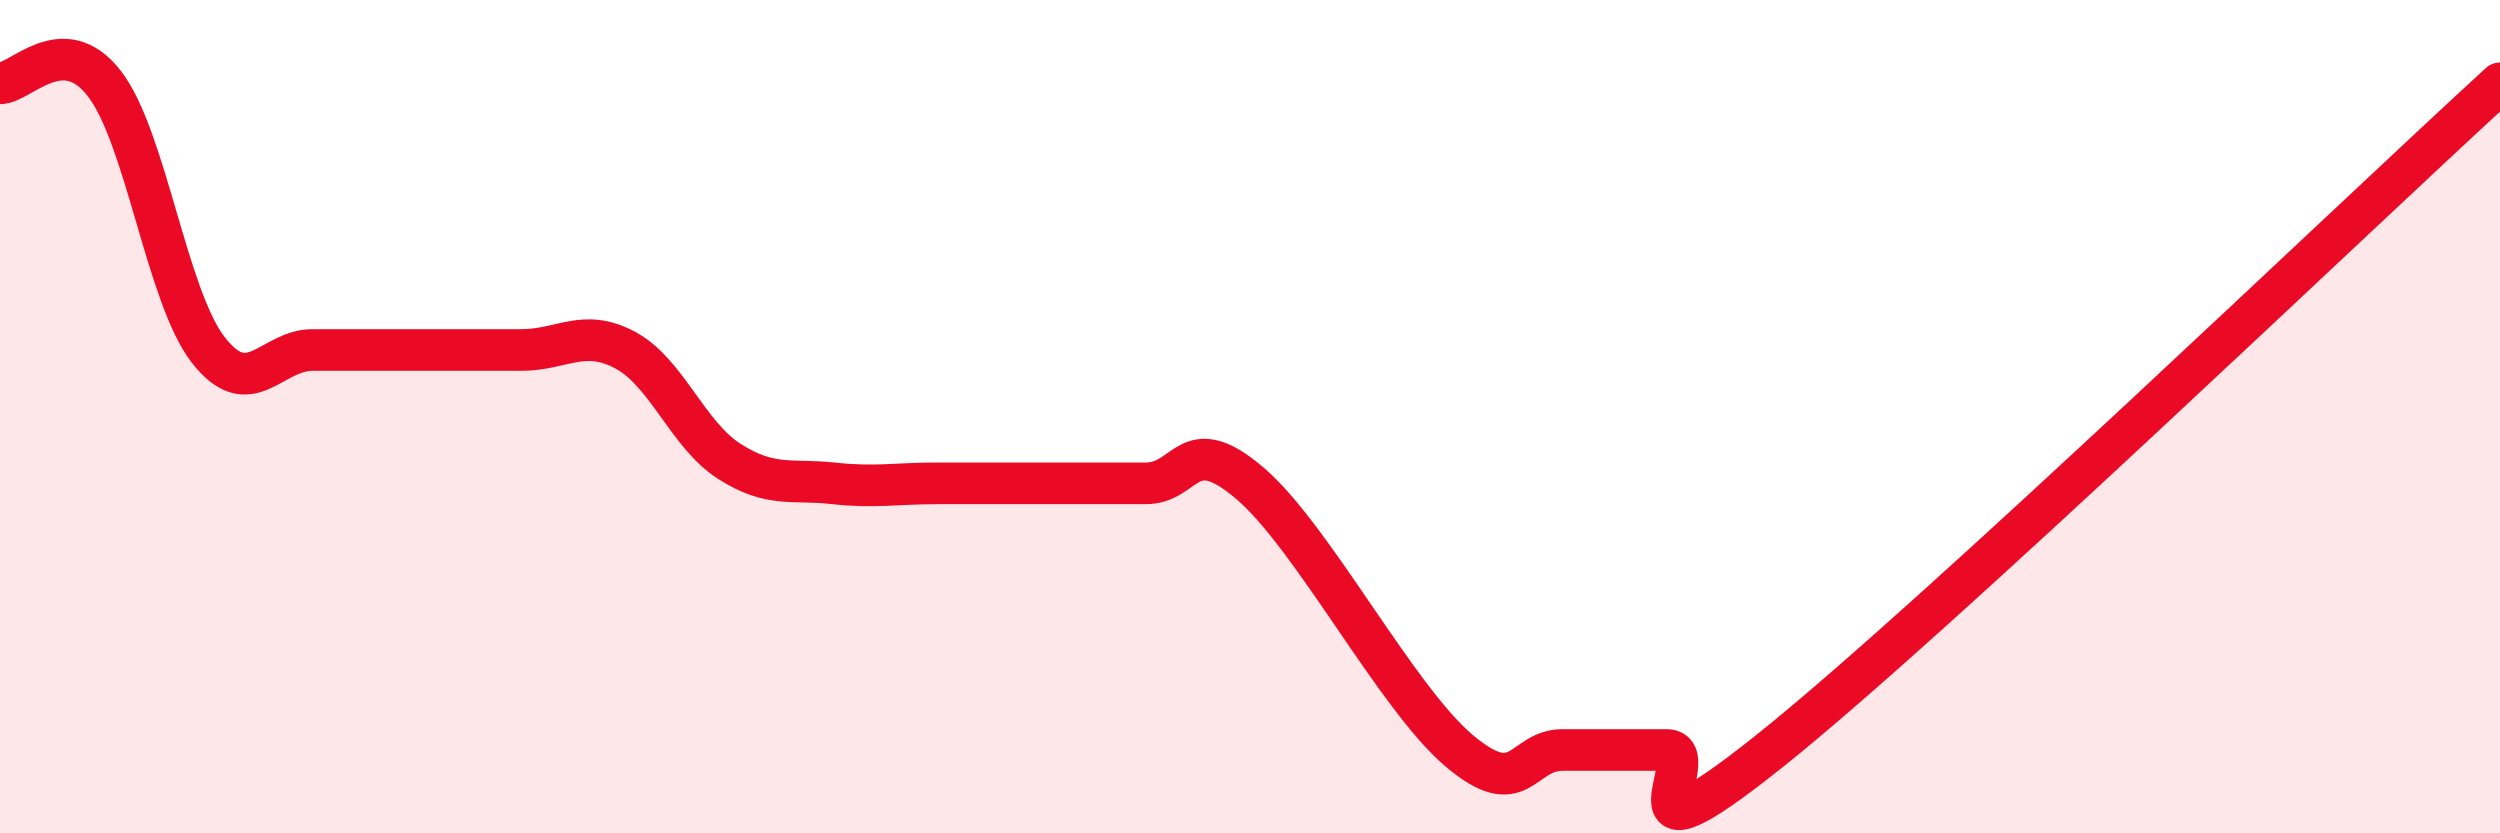
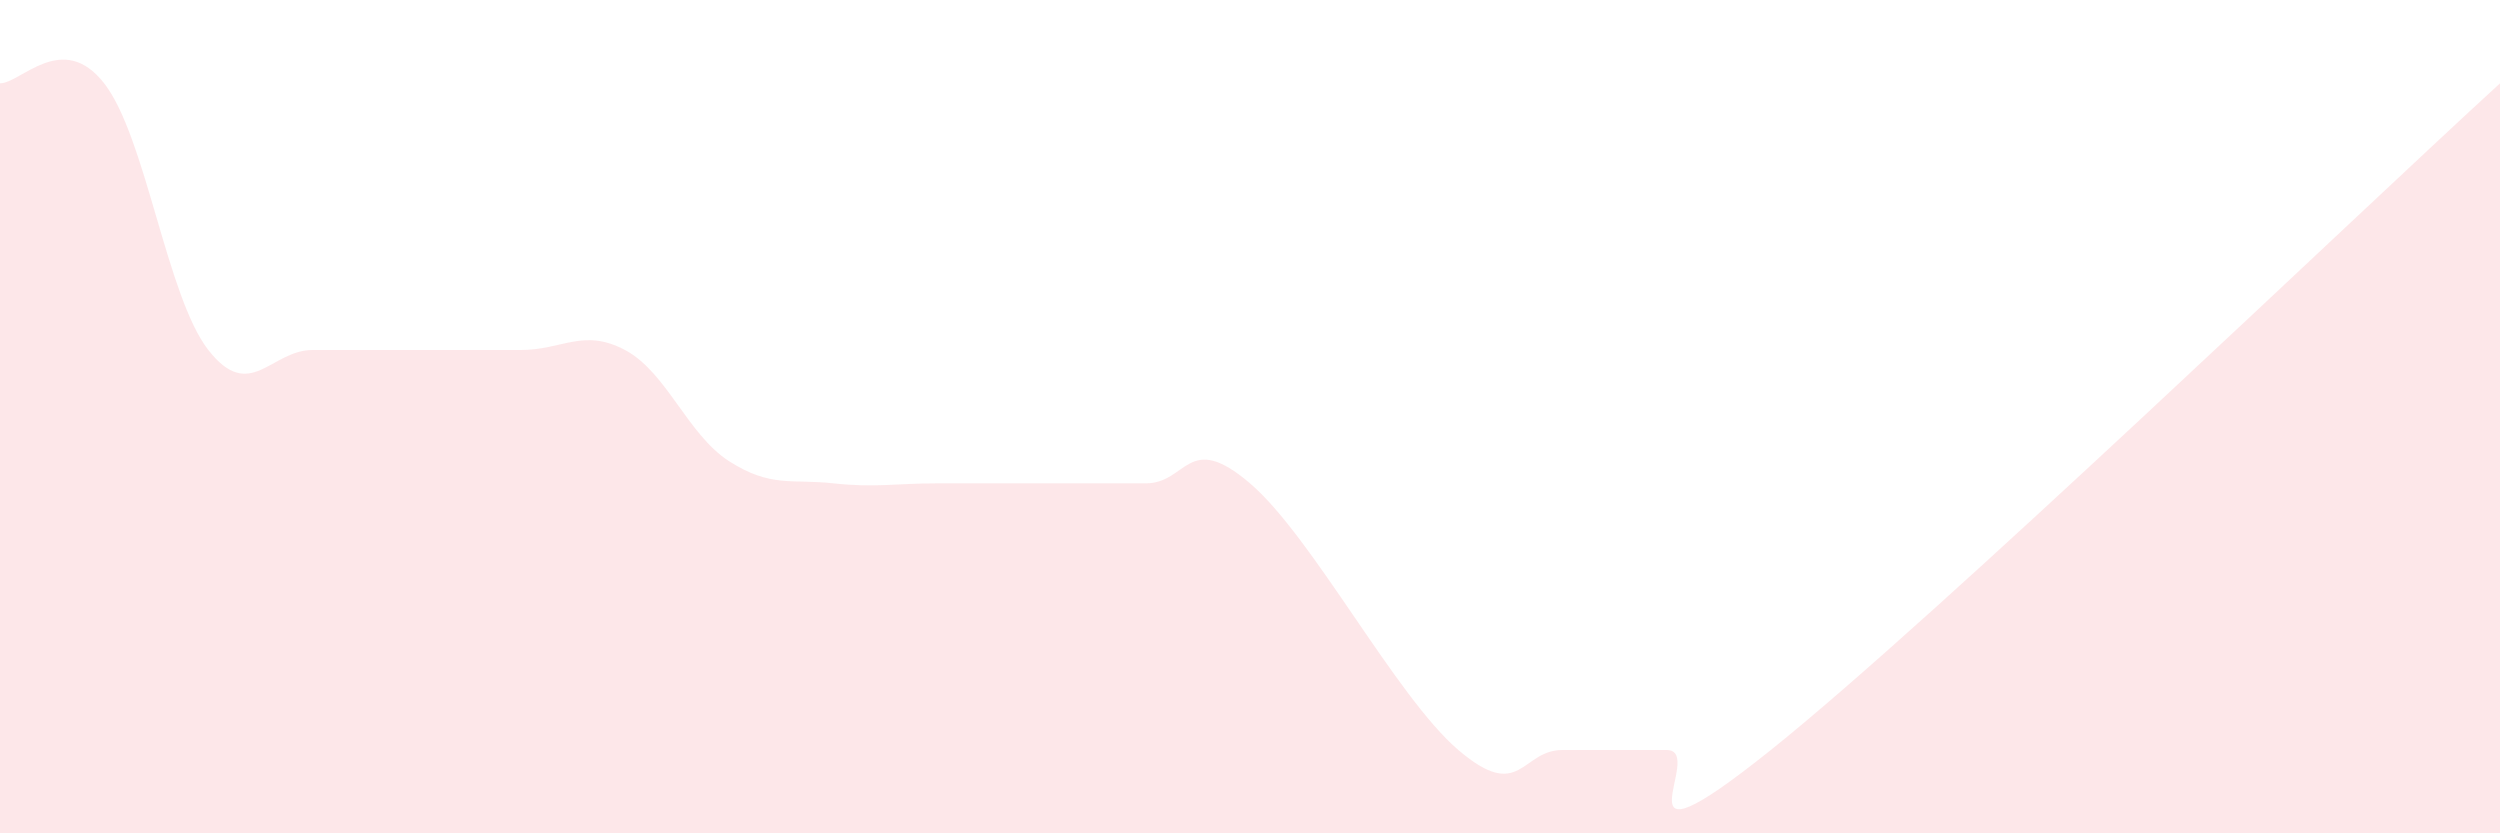
<svg xmlns="http://www.w3.org/2000/svg" width="60" height="20" viewBox="0 0 60 20">
  <path d="M 0,2 C 0.5,2 1.5,0.72 2.5,2 C 3.5,3.28 4,7.12 5,8.4 C 6,9.68 6.5,8.4 7.5,8.4 C 8.5,8.4 9,8.4 10,8.4 C 11,8.4 11.5,8.4 12.5,8.4 C 13.5,8.4 14,7.87 15,8.4 C 16,8.93 16.5,10.43 17.5,11.07 C 18.5,11.71 19,11.49 20,11.6 C 21,11.71 21.5,11.6 22.5,11.6 C 23.5,11.6 24,11.6 25,11.6 C 26,11.6 26.5,11.6 27.5,11.6 C 28.5,11.6 28.5,10.32 30,11.6 C 31.5,12.88 33.5,16.72 35,18 C 36.5,19.28 36.5,18 37.5,18 C 38.5,18 39,18 40,18 C 41,18 38.5,21.2 42.5,18 C 46.5,14.8 56.5,5.2 60,2L60 20L0 20Z" fill="#EB0A25" opacity="0.1" stroke-linecap="round" stroke-linejoin="round" />
-   <path d="M 0,2 C 0.5,2 1.5,0.72 2.5,2 C 3.5,3.28 4,7.12 5,8.4 C 6,9.68 6.5,8.4 7.5,8.4 C 8.5,8.4 9,8.4 10,8.4 C 11,8.4 11.5,8.4 12.5,8.4 C 13.5,8.4 14,7.87 15,8.4 C 16,8.93 16.5,10.43 17.5,11.07 C 18.5,11.71 19,11.49 20,11.6 C 21,11.71 21.5,11.6 22.5,11.6 C 23.5,11.6 24,11.6 25,11.6 C 26,11.6 26.5,11.6 27.5,11.6 C 28.5,11.6 28.5,10.32 30,11.6 C 31.5,12.88 33.5,16.72 35,18 C 36.5,19.28 36.5,18 37.5,18 C 38.5,18 39,18 40,18 C 41,18 38.5,21.2 42.5,18 C 46.5,14.8 56.5,5.2 60,2" stroke="#EB0A25" stroke-width="1" fill="none" stroke-linecap="round" stroke-linejoin="round" />
</svg>